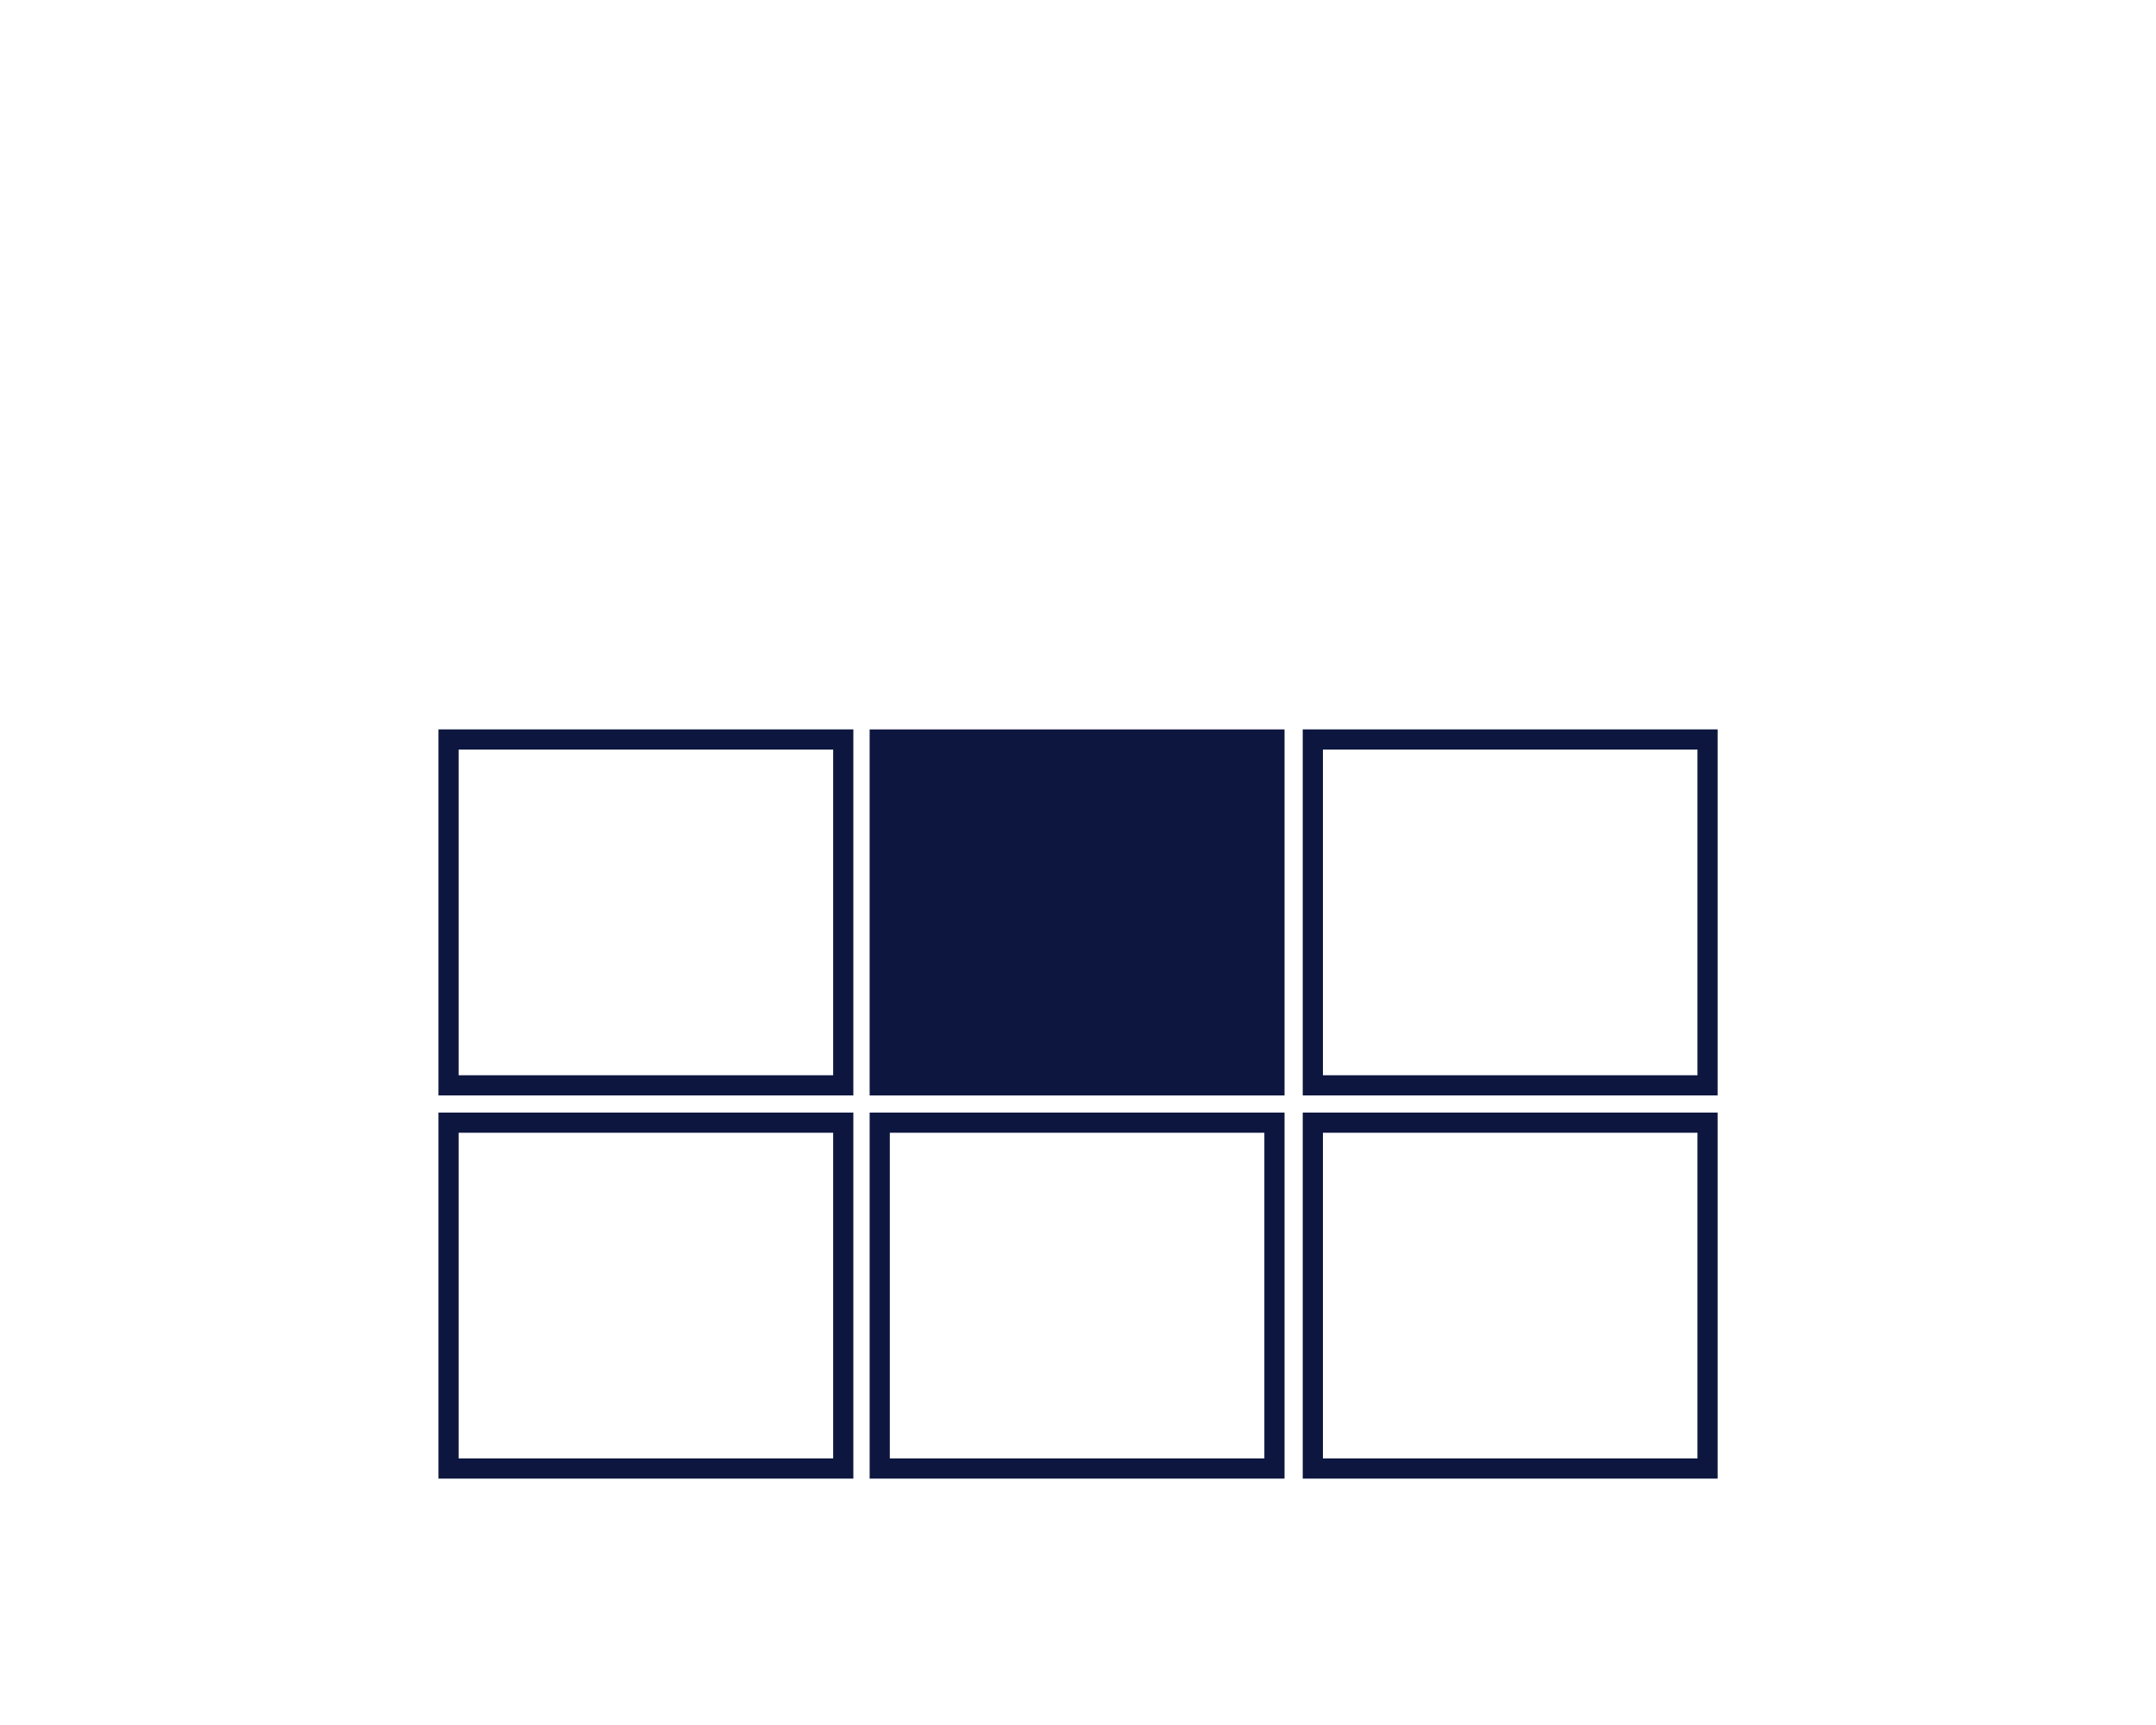
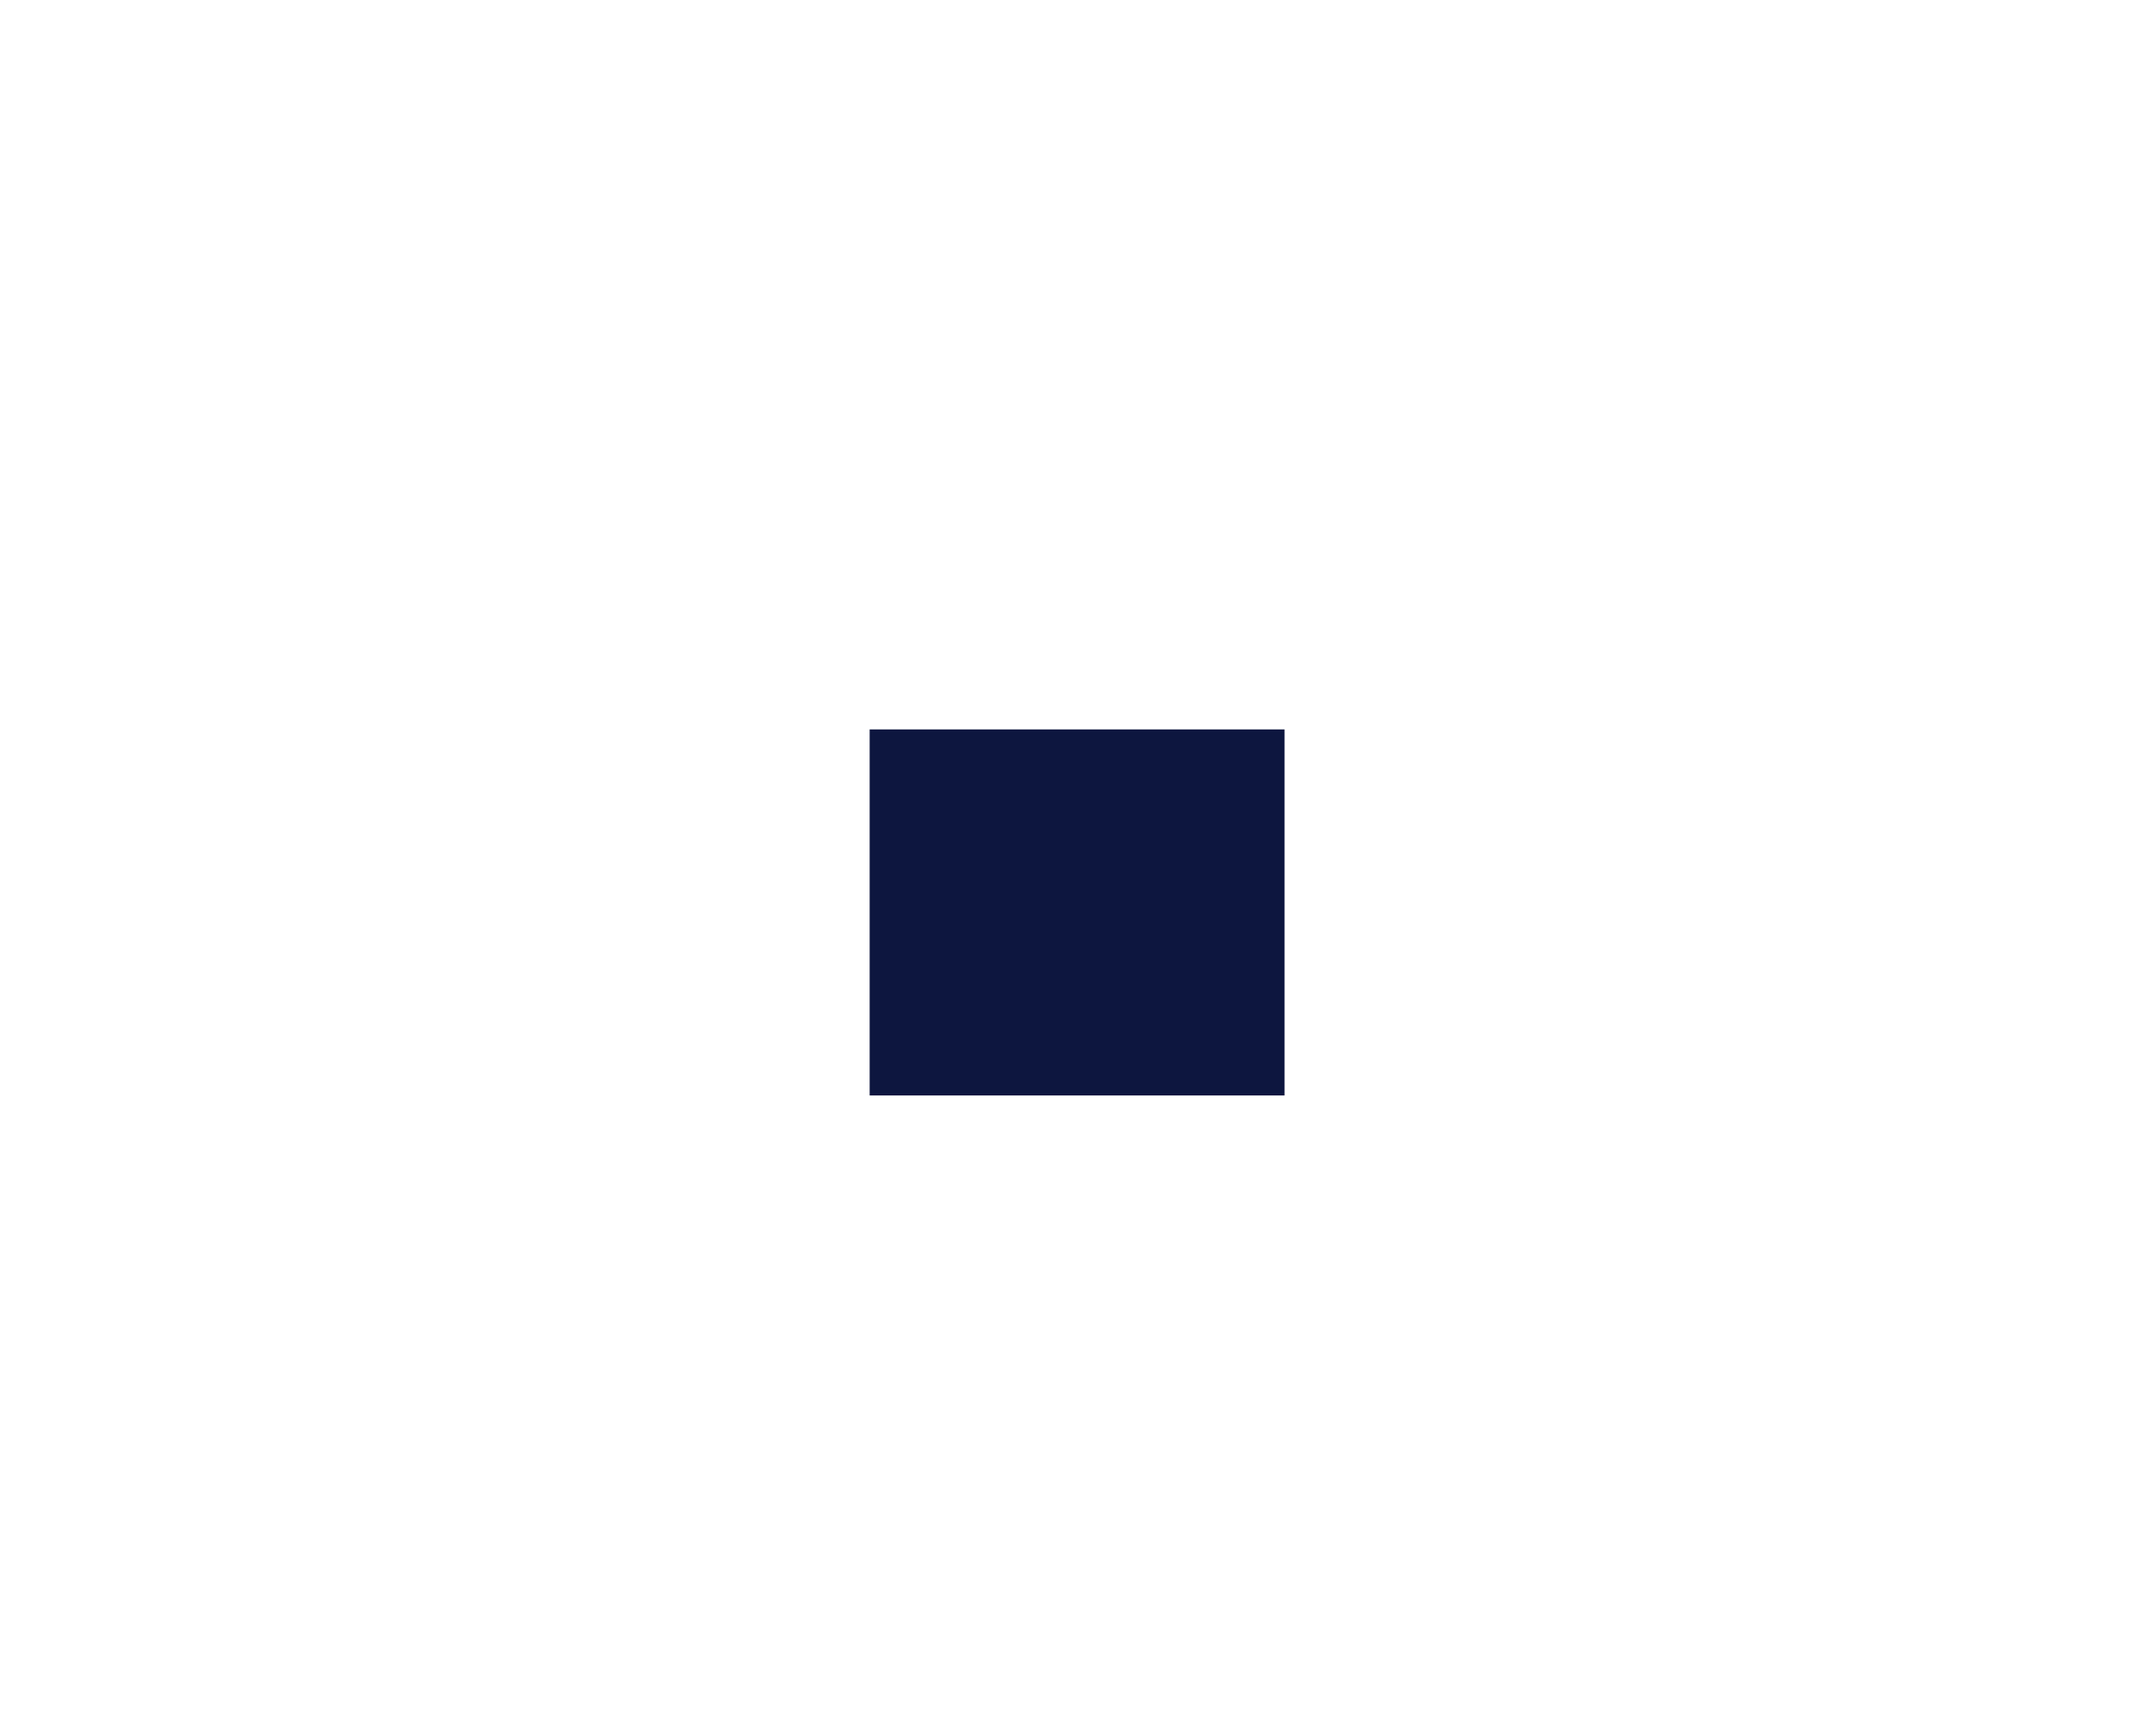
<svg xmlns="http://www.w3.org/2000/svg" id="Vrstva_1" width="250" height="200" version="1.1" viewBox="0 0 250 200">
  <defs>
    <style>
      .st0, .st1 {
        fill: none;
      }

      .st2 {
        fill: #0d163f;
      }

      .st1 {
        stroke: #0d163f;
        stroke-width: 2.34px;
      }

      .st3 {
        clip-path: url(#clippath);
      }
    </style>
    <clipPath id="clippath">
-       <rect class="st0" x="50.84" y="84.57" width="148.33" height="86.87" />
-     </clipPath>
+       </clipPath>
  </defs>
  <g class="st3">
    <g>
      <rect class="st1" x="102.01" y="130.16" width="45.77" height="40.1" />
      <rect class="st1" x="52.01" y="130.16" width="45.77" height="40.1" />
      <rect class="st1" x="152.23" y="130.16" width="45.77" height="40.1" />
      <rect class="st1" x="52.01" y="85.74" width="45.77" height="40.1" />
      <rect class="st1" x="152.23" y="85.74" width="45.77" height="40.1" />
    </g>
  </g>
  <rect class="st2" x="100.84" y="84.57" width="48.11" height="42.44" />
</svg>